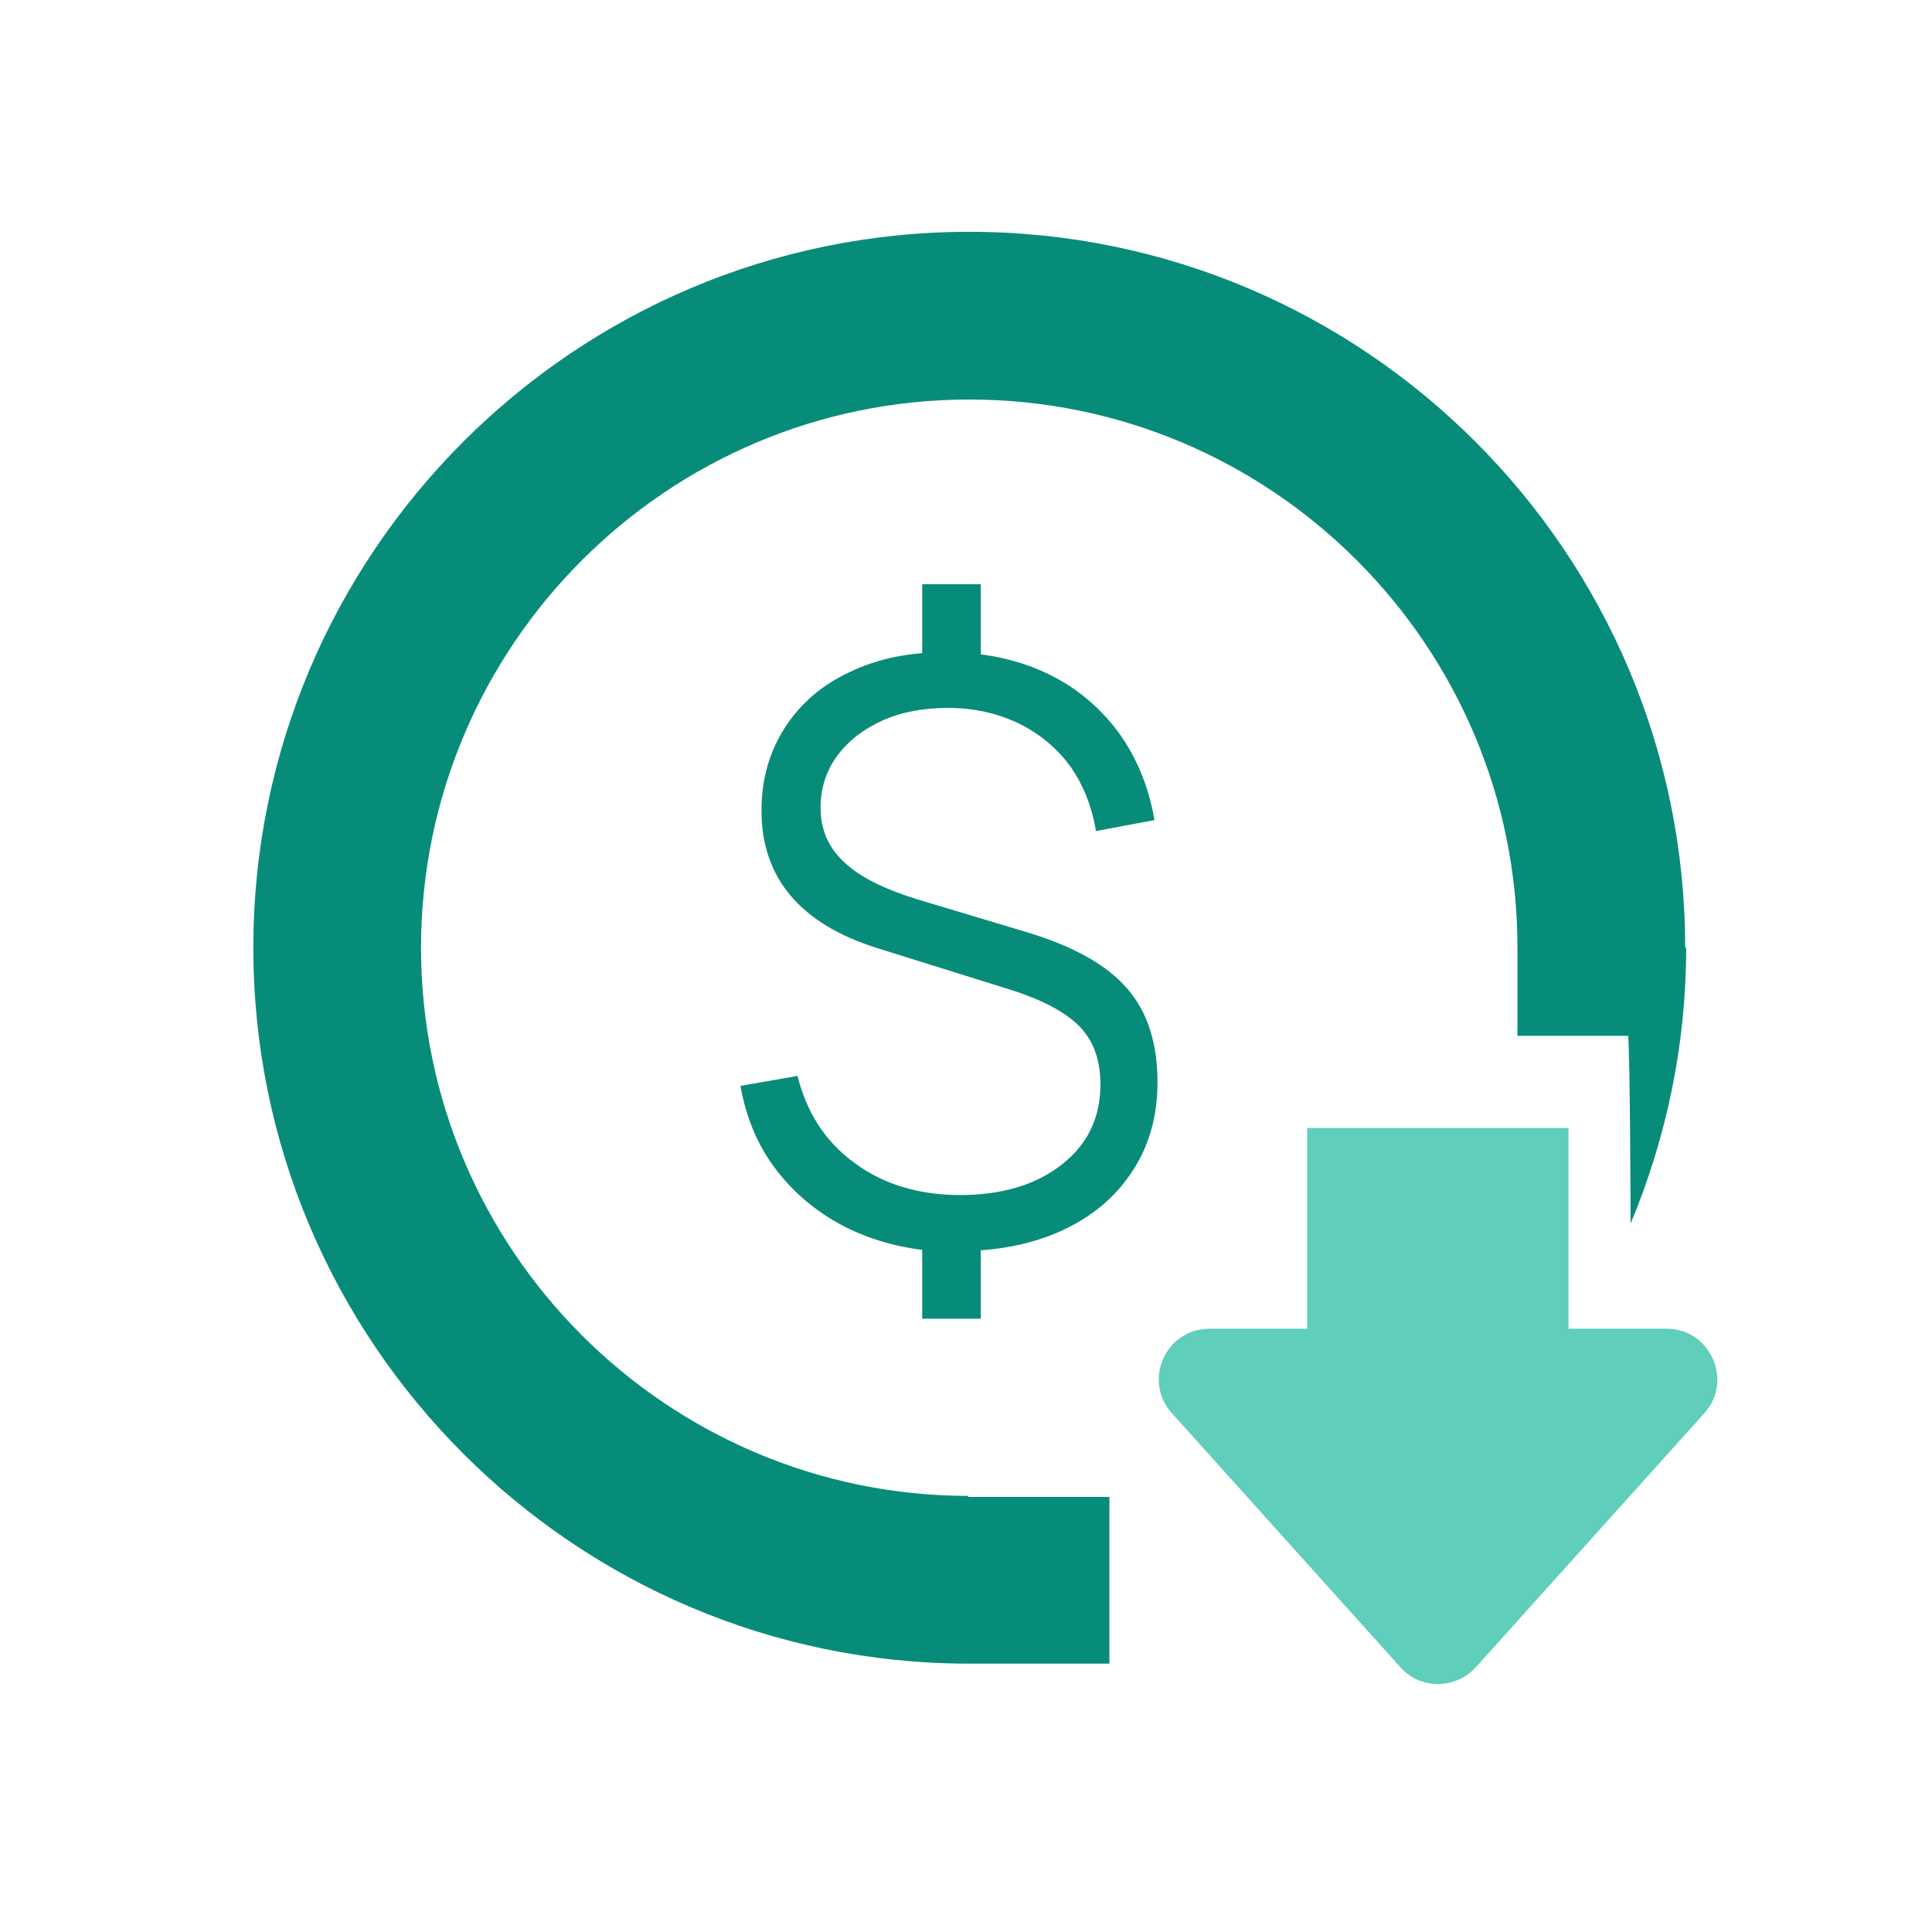
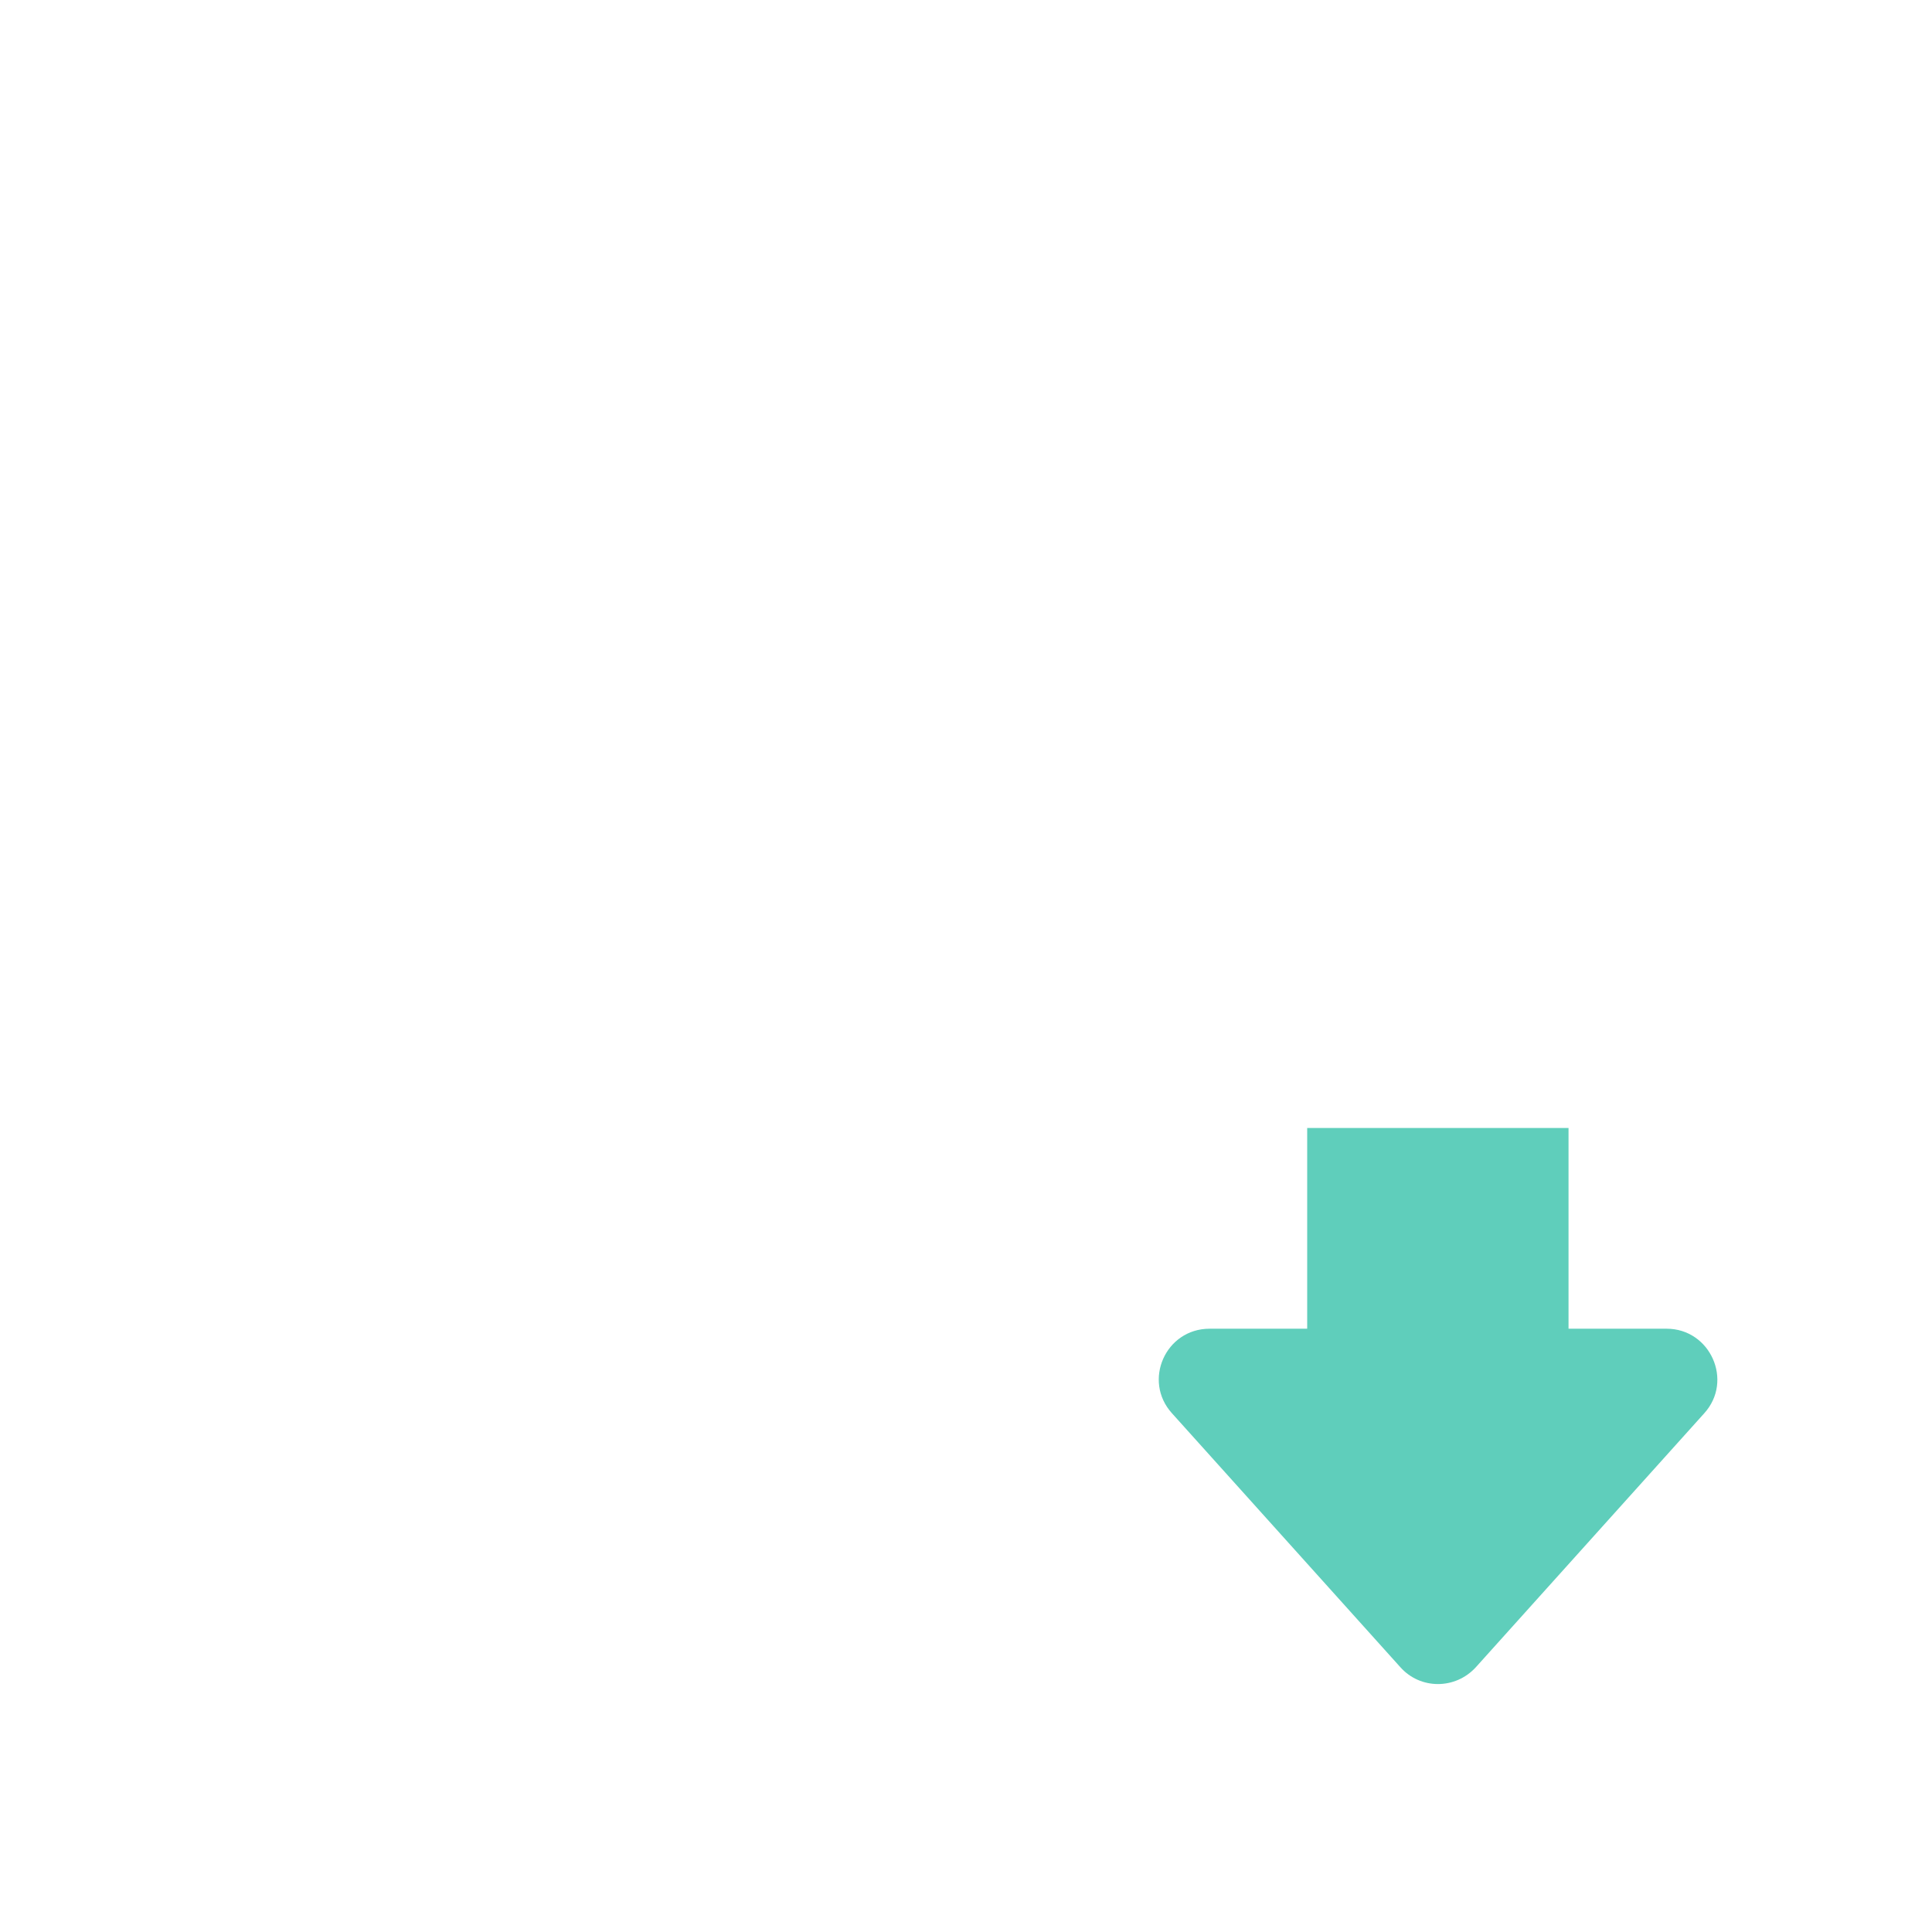
<svg xmlns="http://www.w3.org/2000/svg" id="Layer_2" data-name="Layer 2" viewBox="0 0 38.59 38.59">
  <defs>
    <style>
      .cls-1 {
        fill: #088c7a;
      }

      .cls-2 {
        fill: #5fcebb;
      }

      .cls-3 {
        fill: #fff;
        opacity: 0;
      }
    </style>
  </defs>
  <g id="Layer_1-2" data-name="Layer 1">
    <g>
      <path class="cls-3" d="M0,4.82C0,2.16,2.16,0,4.82,0h28.94c2.66,0,4.82,2.16,4.82,4.82v28.94c0,2.67-2.16,4.82-4.82,4.82H4.82c-2.66,0-4.82-2.16-4.82-4.82V4.82Z" />
-       <path class="cls-1" d="M19.14,25.01c-.76,0-1.45-.14-2.06-.41s-1.11-.66-1.51-1.15-.66-1.08-.78-1.76l1.14-.2c.18.73.56,1.32,1.14,1.74.58.43,1.29.64,2.11.64s1.51-.2,2.03-.61c.52-.41.77-.94.77-1.6,0-.49-.14-.88-.43-1.17-.29-.29-.77-.54-1.46-.75l-2.56-.8c-1.54-.48-2.32-1.4-2.32-2.75,0-.63.16-1.18.47-1.66.31-.48.74-.85,1.3-1.11.56-.27,1.21-.4,1.95-.39.73,0,1.38.14,1.96.41.58.27,1.05.66,1.43,1.16.37.5.62,1.09.74,1.78l-1.17.22c-.08-.49-.25-.92-.51-1.29-.27-.37-.61-.65-1.03-.86-.42-.2-.89-.31-1.41-.31-.49,0-.93.08-1.31.25s-.69.41-.91.71c-.22.3-.33.65-.33,1.03,0,.43.15.79.46,1.08.31.3.79.54,1.46.75l2.2.66c.93.28,1.59.65,2,1.12.41.47.61,1.09.61,1.88,0,.68-.17,1.27-.5,1.77-.33.51-.79.9-1.39,1.18s-1.3.42-2.1.42ZM18.42,13.5v-1.83h1.17v1.83h-1.17ZM18.42,26.34v-1.82h1.17v1.82h-1.17Z" />
      <path class="cls-2" d="M33.28,26.54h-1.95v-4.01h-5.22v4.01h-1.95c-.88,0-1.34,1.04-.75,1.69l4.56,5.07c.4.45,1.1.45,1.51,0l4.56-5.07c.59-.65.12-1.69-.75-1.69Z" />
-       <path class="cls-1" d="M33.66,18.93c0-7.89-6.41-14.3-14.3-14.3s-14.3,6.42-14.3,14.3,6.41,14.29,14.28,14.3h2.82v-3.33h-2.82v-.02c-6.03-.01-10.93-4.92-10.93-10.95s4.91-10.95,10.95-10.95,10.95,4.91,10.95,10.95c0,.07,0,.13,0,.19v1.57h2.21c.04.31.05,3.75.05,3.75.71-1.7,1.11-3.56,1.11-5.51Z" />
    </g>
  </g>
</svg>